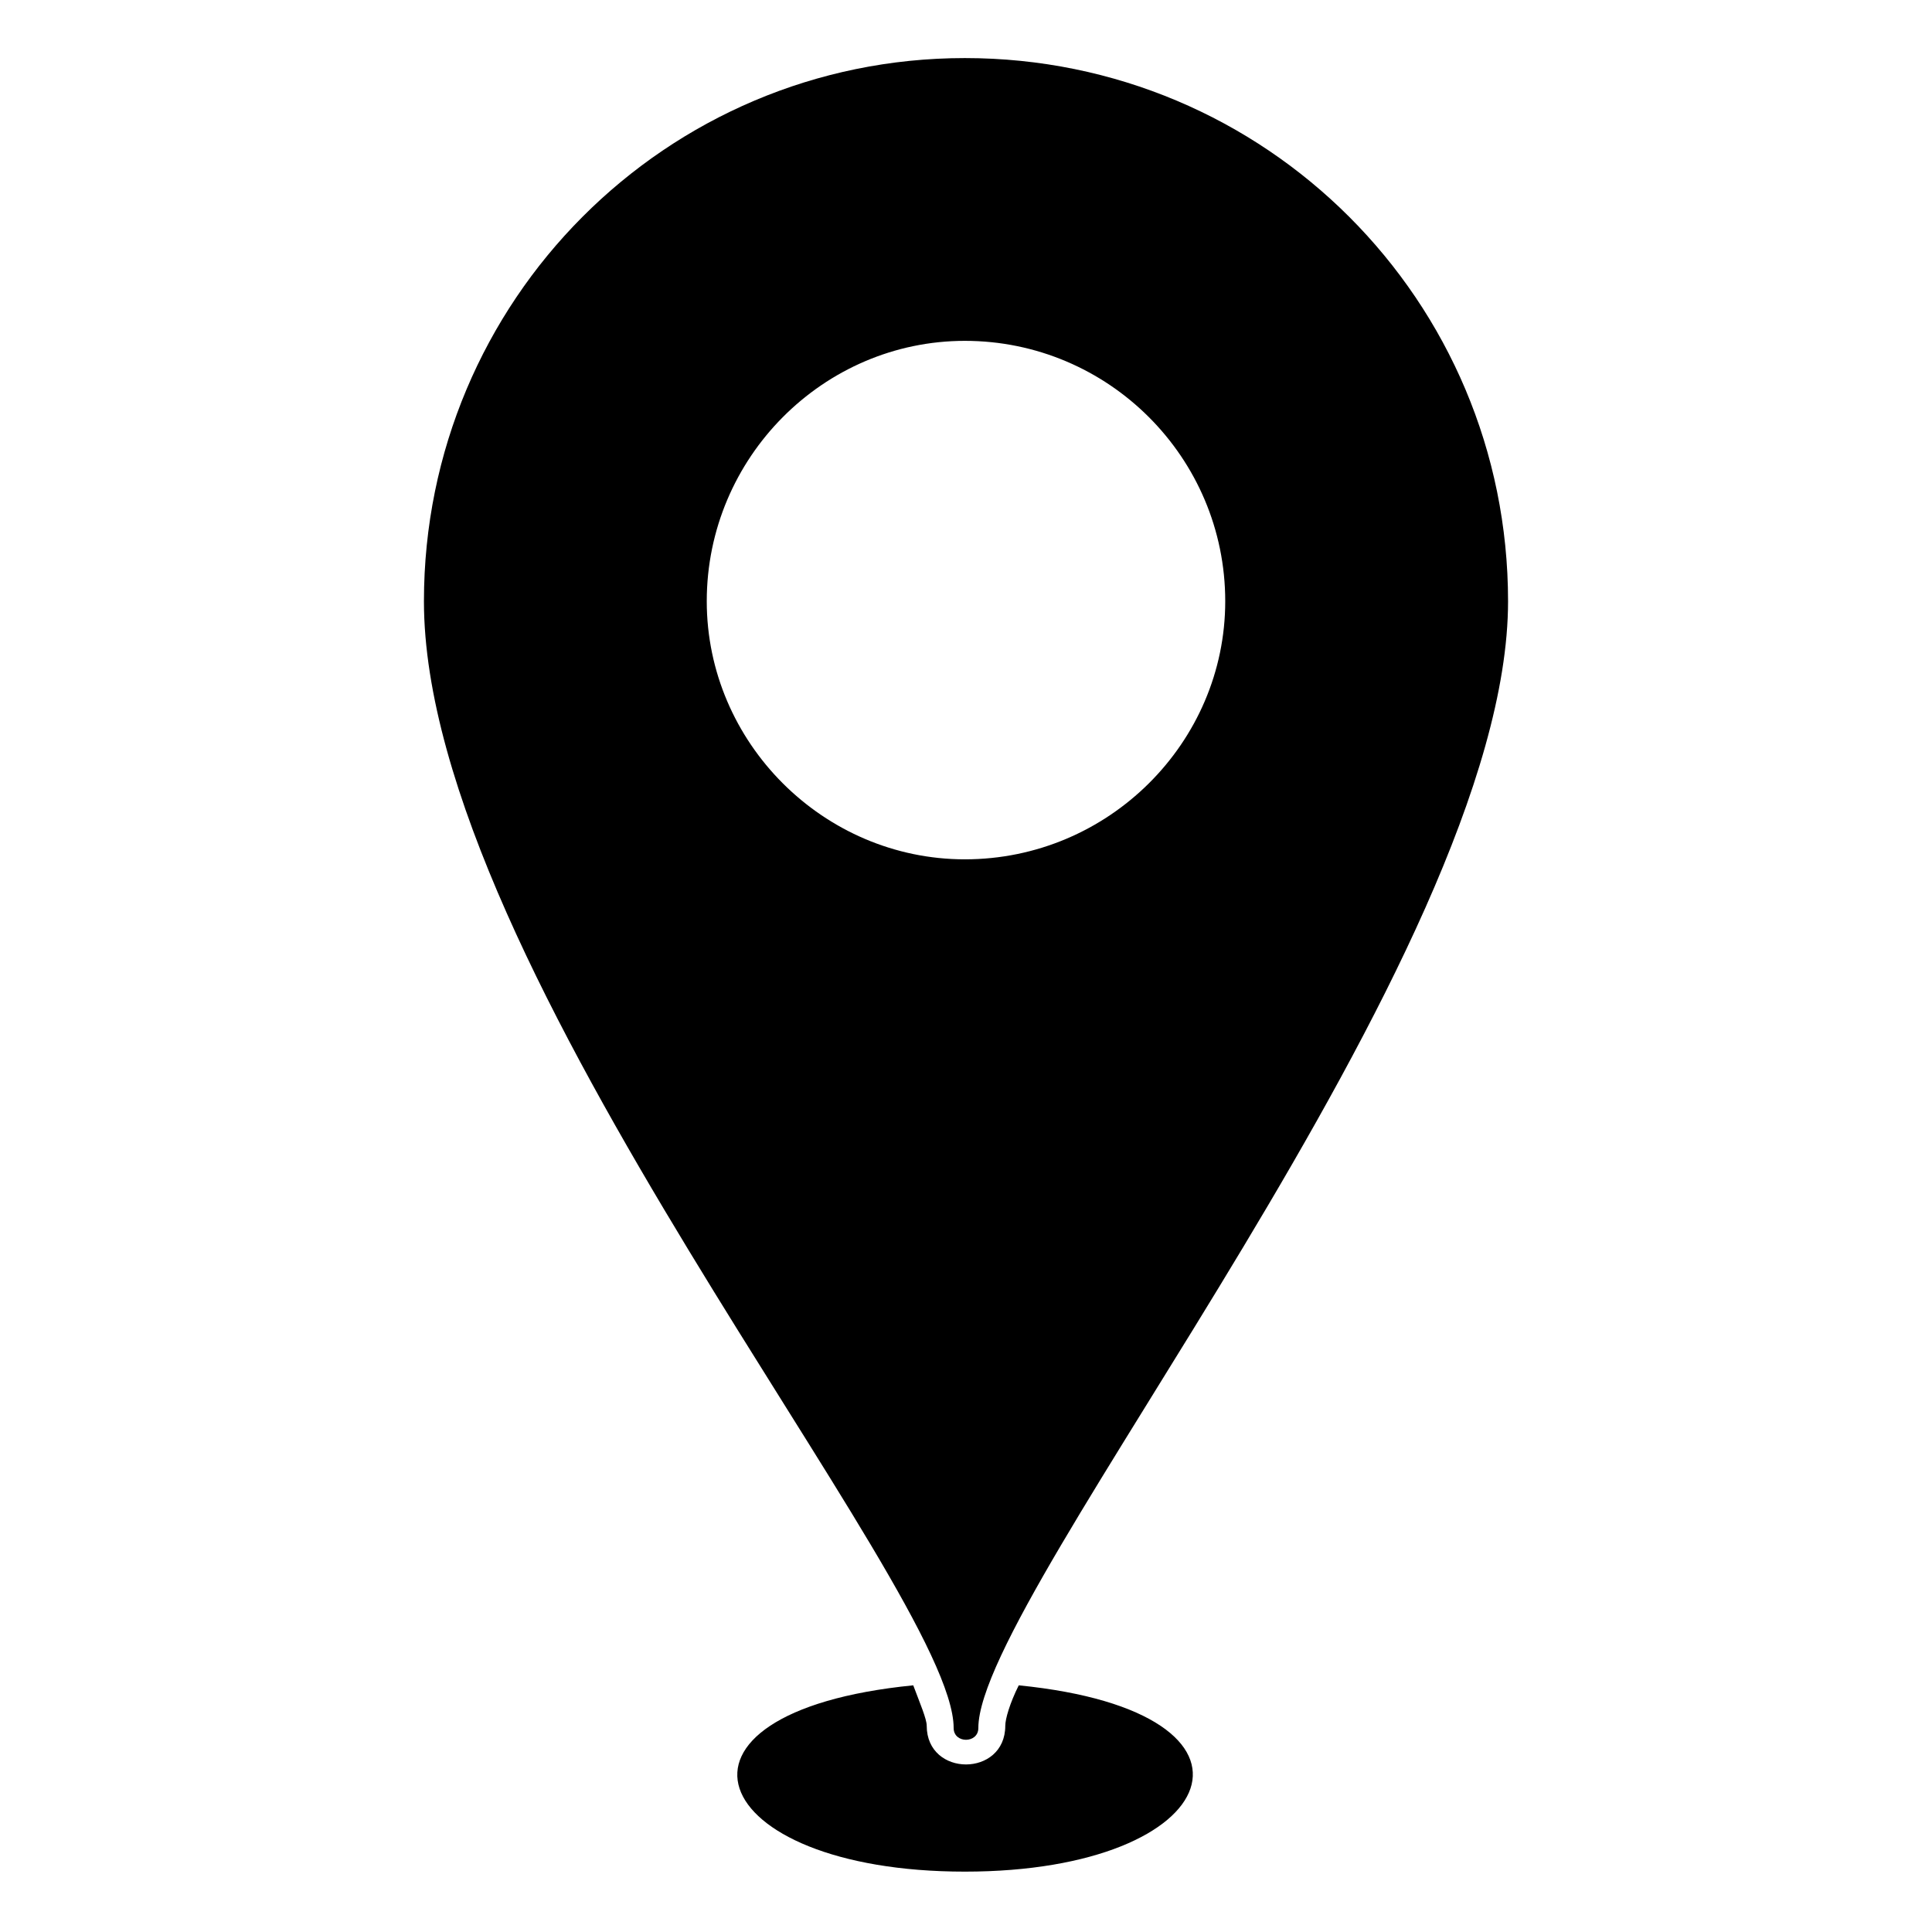
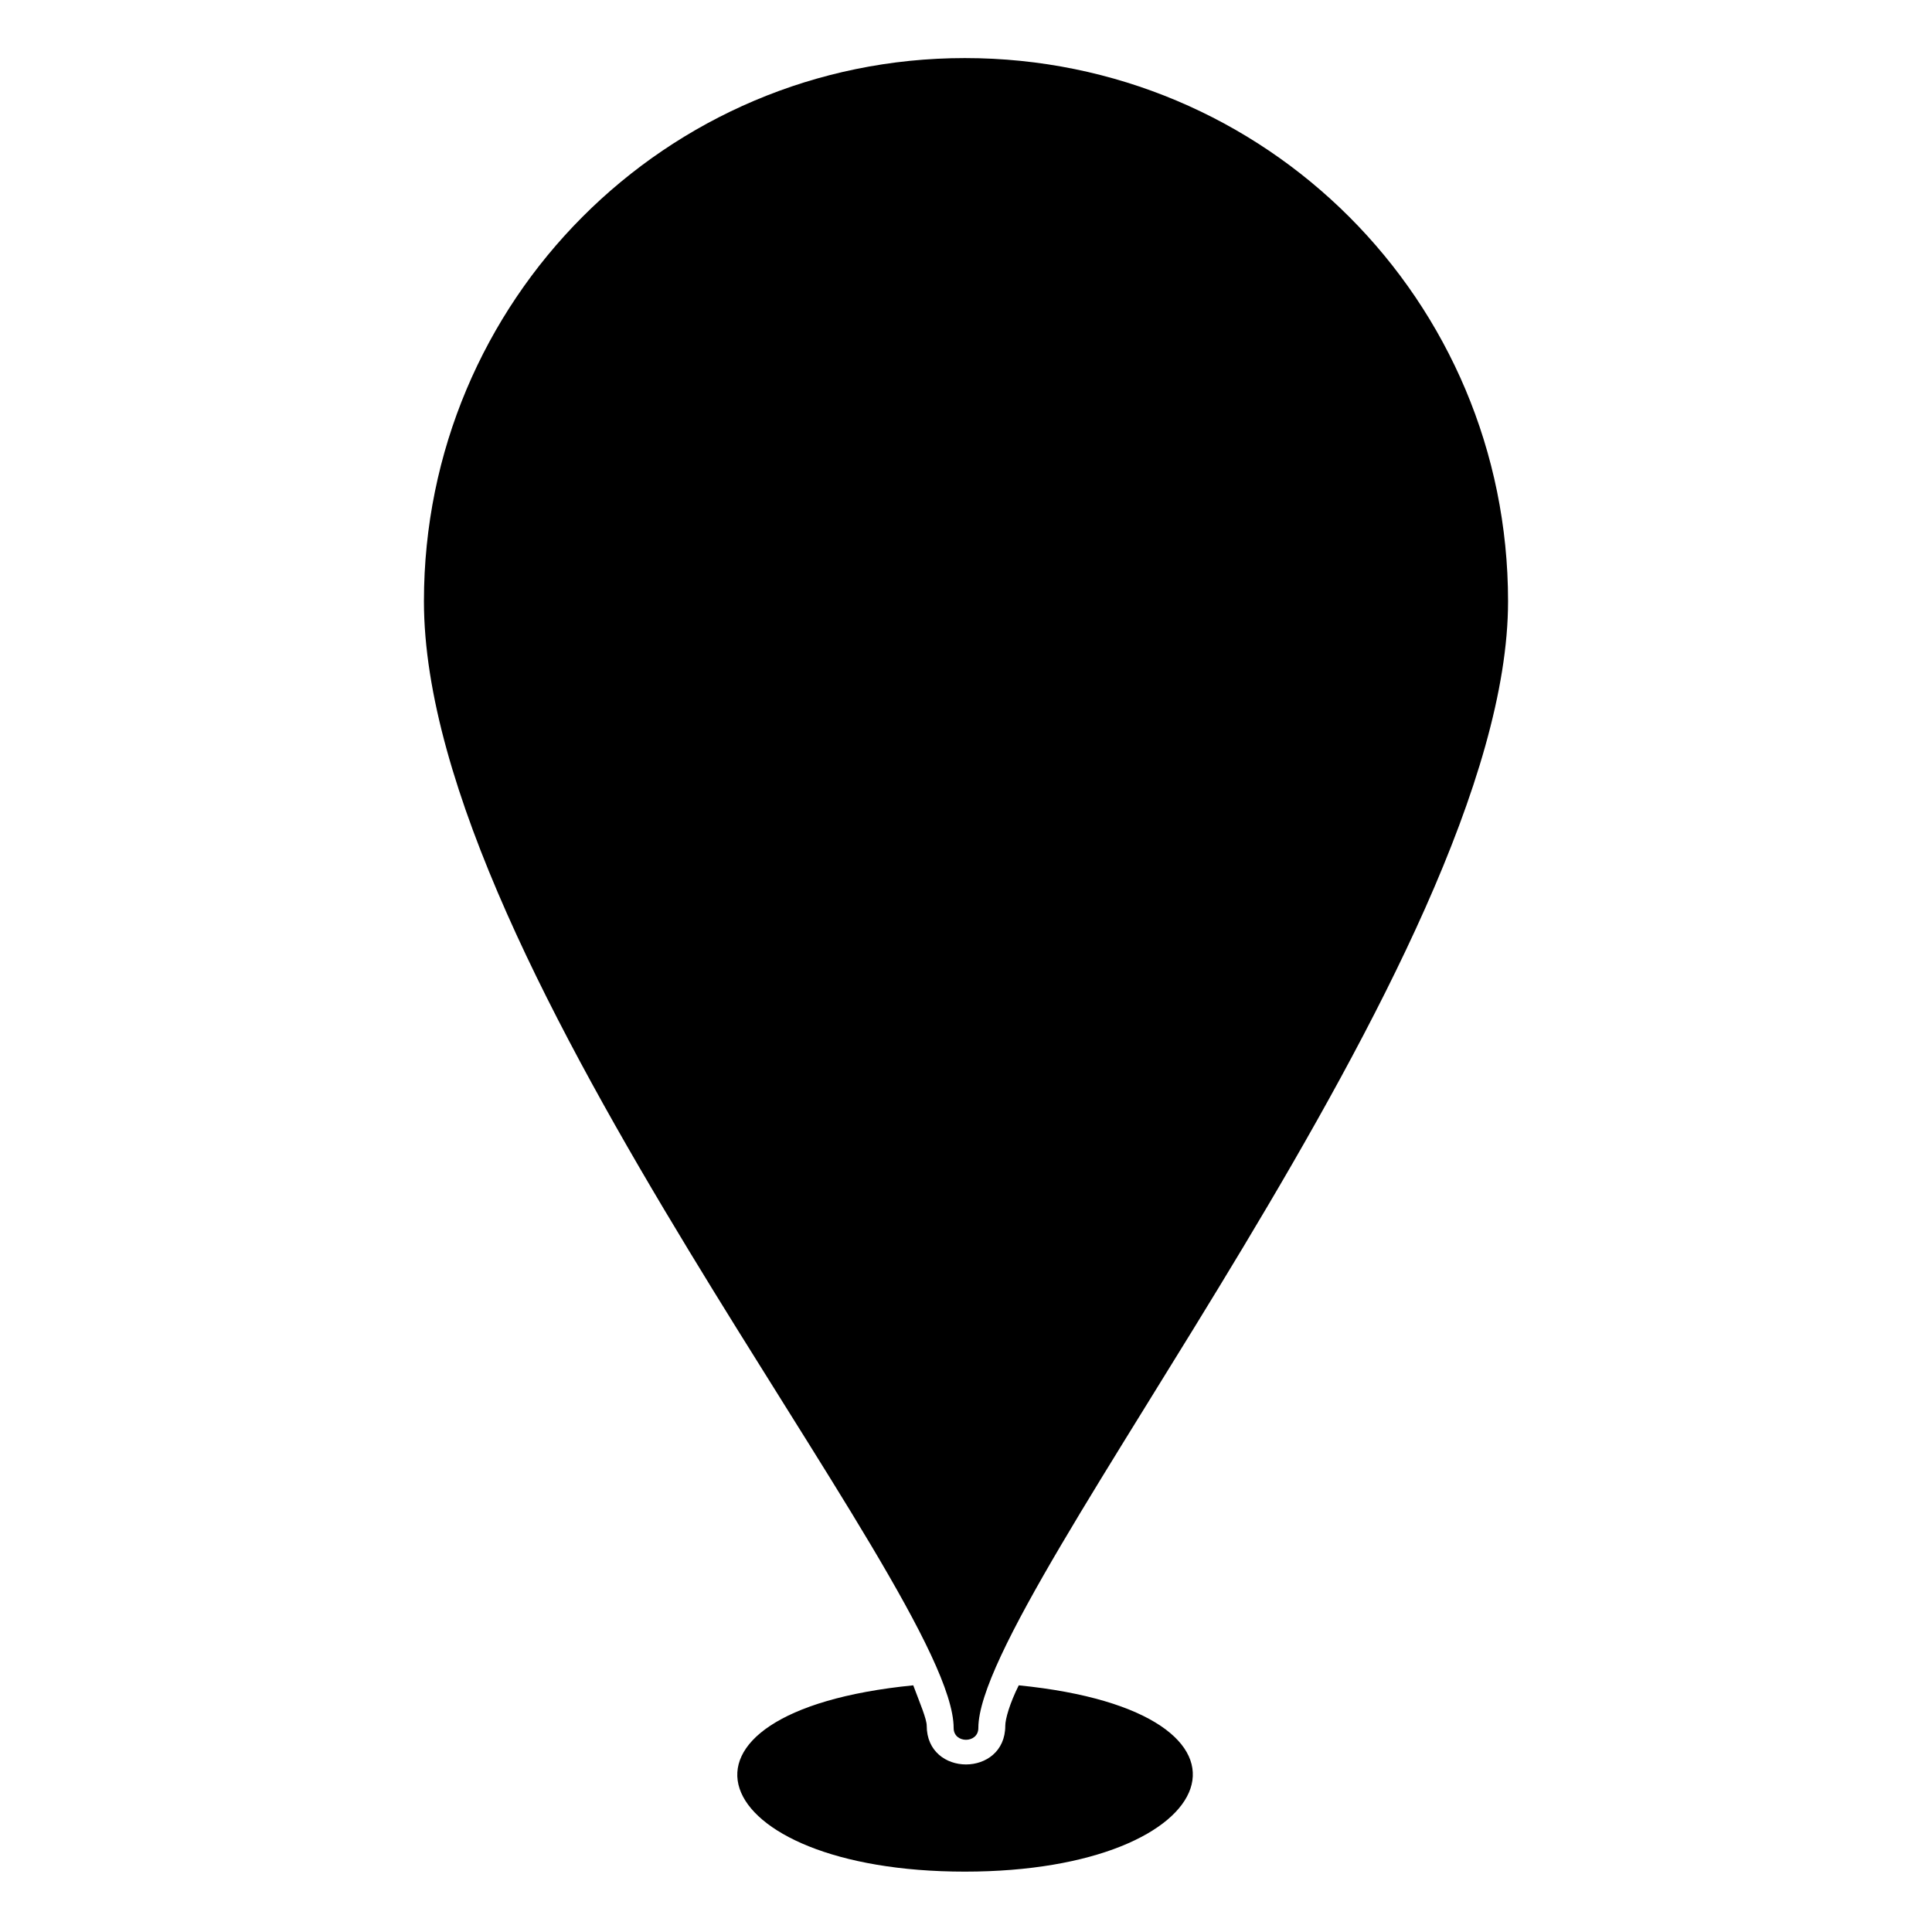
<svg xmlns="http://www.w3.org/2000/svg" fill="#000000" width="800px" height="800px" version="1.1" viewBox="144 144 512 512">
-   <path d="m399.7 159.39c79.707 0 143.95 64.238 143.95 143.95 0 93.98-140.38 262.91-140.38 298.6 0 4.164-6.543 4.164-6.543 0 0-36.879-140.38-201.05-140.38-298.6 0-79.707 64.238-143.95 143.35-143.95zm14.277 431.24c71.379 7.137 54.723 49.371-14.277 49.371s-85.652-42.23-13.68-49.371c1.785 4.758 3.57 8.922 3.57 10.707 0 13.68 20.82 13.68 20.82 0 0-1.785 1.191-5.949 3.57-10.707zm-14.277-356.3c38.066 0 69 30.93 69 69 0 37.473-30.93 68.402-69 68.402-37.473 0-68.402-30.93-68.402-68.402 0-38.066 30.93-69 68.402-69z" fill-rule="evenodd" />
+   <path d="m399.7 159.39c79.707 0 143.95 64.238 143.95 143.95 0 93.98-140.38 262.91-140.38 298.6 0 4.164-6.543 4.164-6.543 0 0-36.879-140.38-201.05-140.38-298.6 0-79.707 64.238-143.95 143.35-143.95zm14.277 431.24c71.379 7.137 54.723 49.371-14.277 49.371s-85.652-42.23-13.68-49.371c1.785 4.758 3.57 8.922 3.57 10.707 0 13.68 20.82 13.68 20.82 0 0-1.785 1.191-5.949 3.57-10.707zm-14.277-356.3z" fill-rule="evenodd" />
</svg>